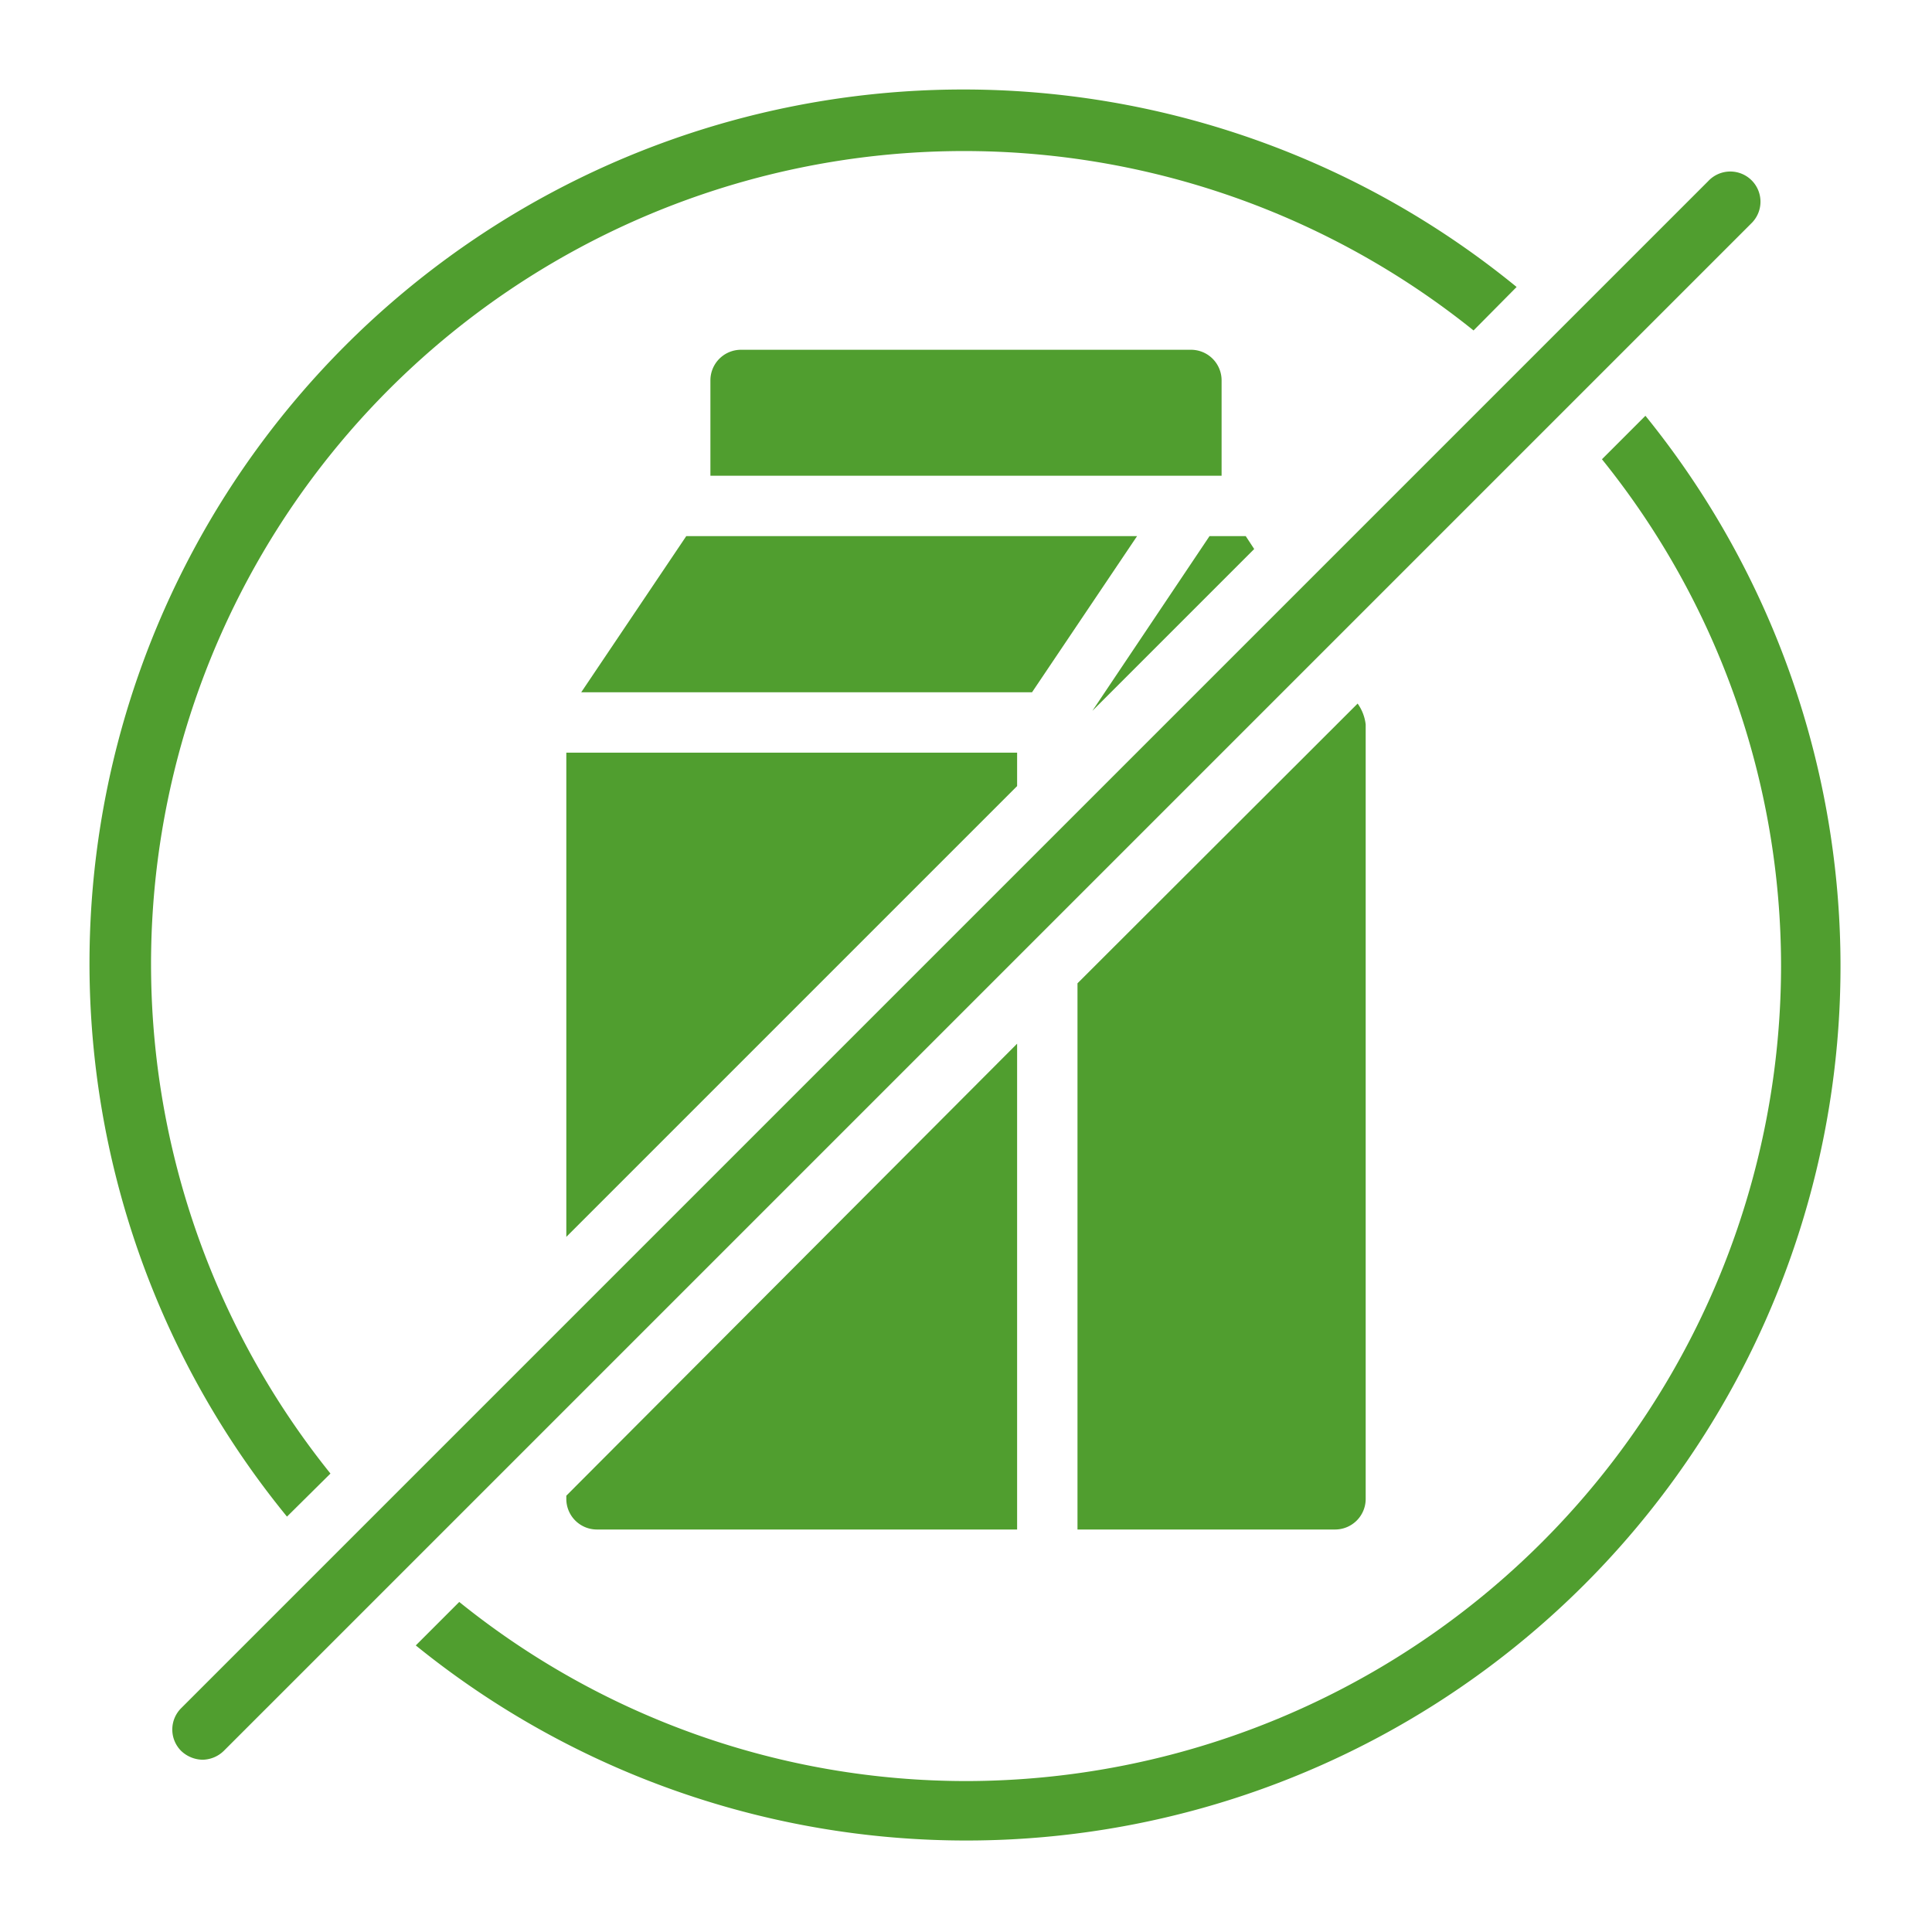
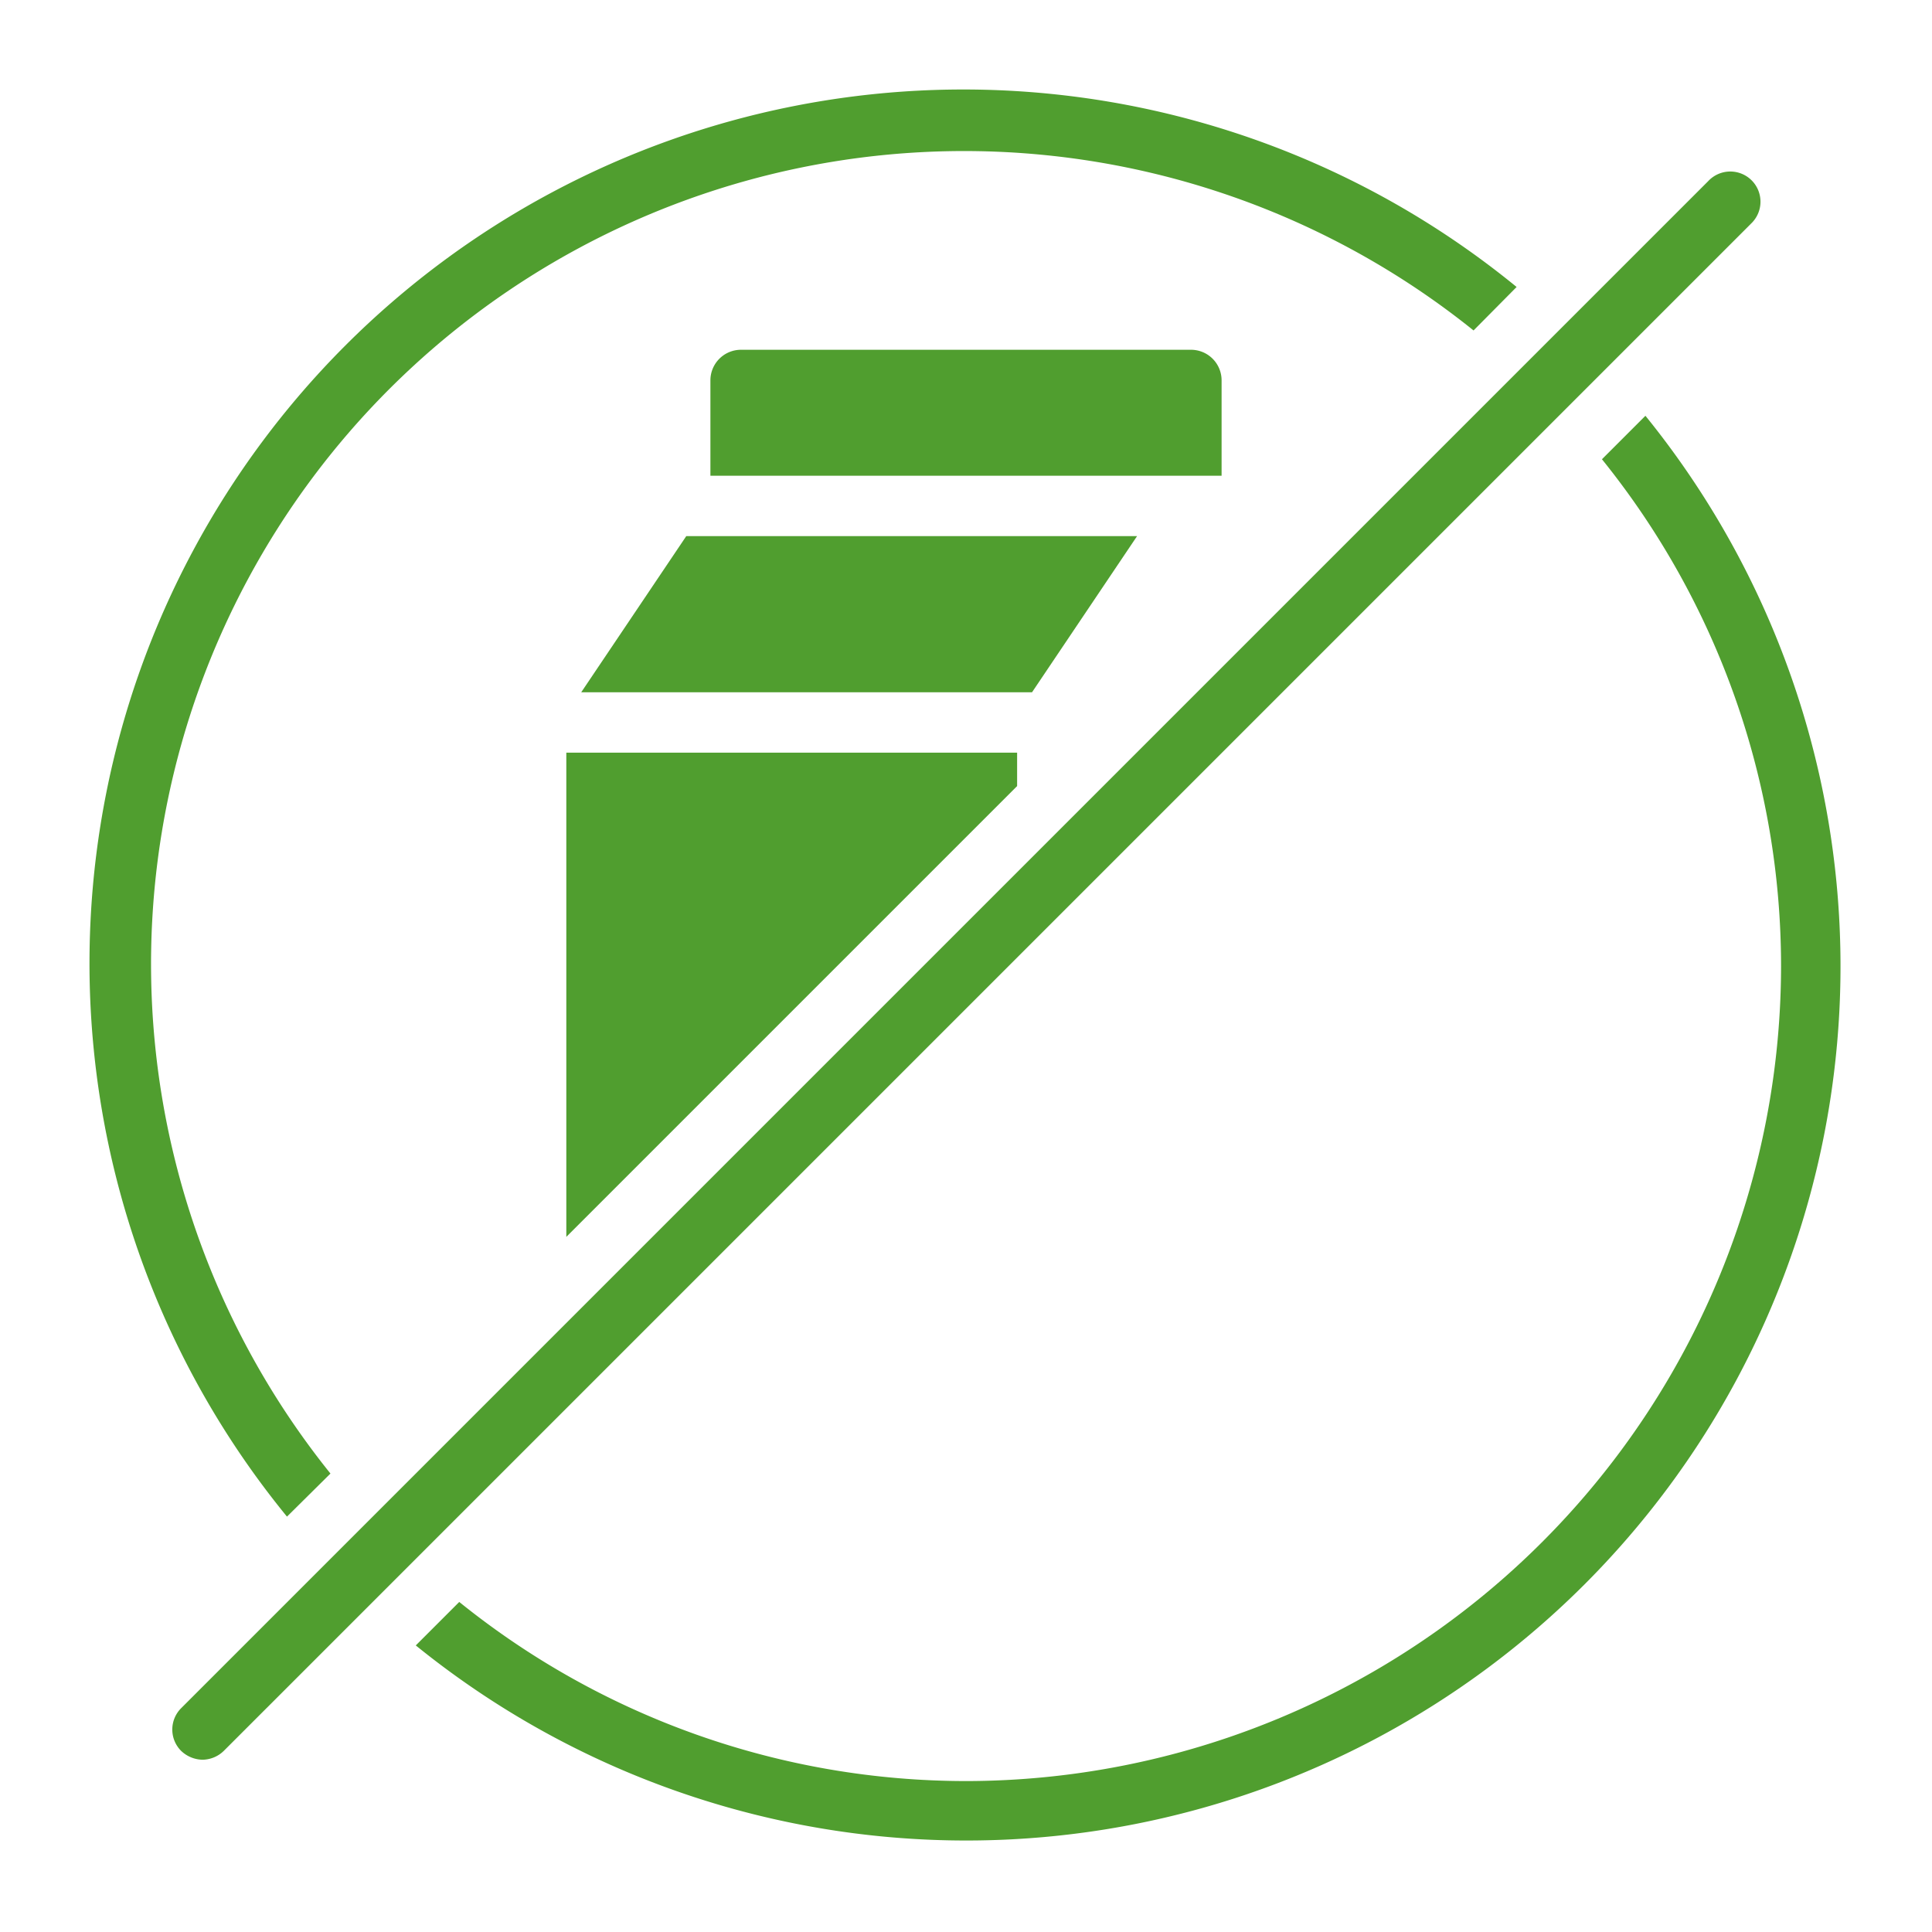
<svg xmlns="http://www.w3.org/2000/svg" id="Glyph" viewBox="0 0 48 48">
  <defs>
    <style>.cls-1{fill:#509e2f;}</style>
  </defs>
  <g id="Lactose_Free" data-name="Lactose Free">
    <polygon class="cls-1" points="17.05 13.32 14.44 17.2 25.64 17.2 28.25 13.32 17.05 13.32" />
    <path class="cls-1" d="M30.35,11.82V9.44a.76.76,0,0,0-.75-.75H18.4a.76.76,0,0,0-.75.75v2.38Z" />
-     <path class="cls-1" d="M25.27,25.93V38H14.82a.76.76,0,0,1-.75-.75v-.09Z" />
    <polygon class="cls-1" points="14.07 30.73 14.07 18.7 25.27 18.7 25.27 19.53 14.07 30.73" />
-     <path class="cls-1" d="M26.77,24.43V38h6.41a.76.76,0,0,0,.75-.75V18a1.11,1.11,0,0,0-.2-.52Z" />
-     <polygon class="cls-1" points="27.14 17.66 30.05 13.32 30.95 13.32 31.16 13.64 27.14 17.66" />
    <g id="Gluten_free" data-name="Gluten free">
-       <path class="cls-1" d="M8.21,36.61a20.2,20.2,0,0,1,28.4-28.4l1.07-1.08A21.71,21.71,0,0,0,7.13,37.68Z" />
+       <path class="cls-1" d="M8.21,36.61a20.2,20.2,0,0,1,28.4-28.4l1.07-1.08A21.71,21.71,0,0,0,7.13,37.68" />
      <path class="cls-1" d="M43.5,5.56A.75.75,0,1,0,42.44,4.5L4.5,42.44a.75.75,0,0,0,0,1.06.79.79,0,0,0,.53.22.77.77,0,0,0,.53-.22Z" />
      <path class="cls-1" d="M40.88,10.33,39.8,11.41A20.06,20.06,0,0,1,44.25,24,20.27,20.27,0,0,1,24,44.25,20.06,20.06,0,0,1,11.41,39.8l-1.08,1.08A21.72,21.72,0,0,0,40.88,10.33Z" />
    </g>
  </g>
</svg>